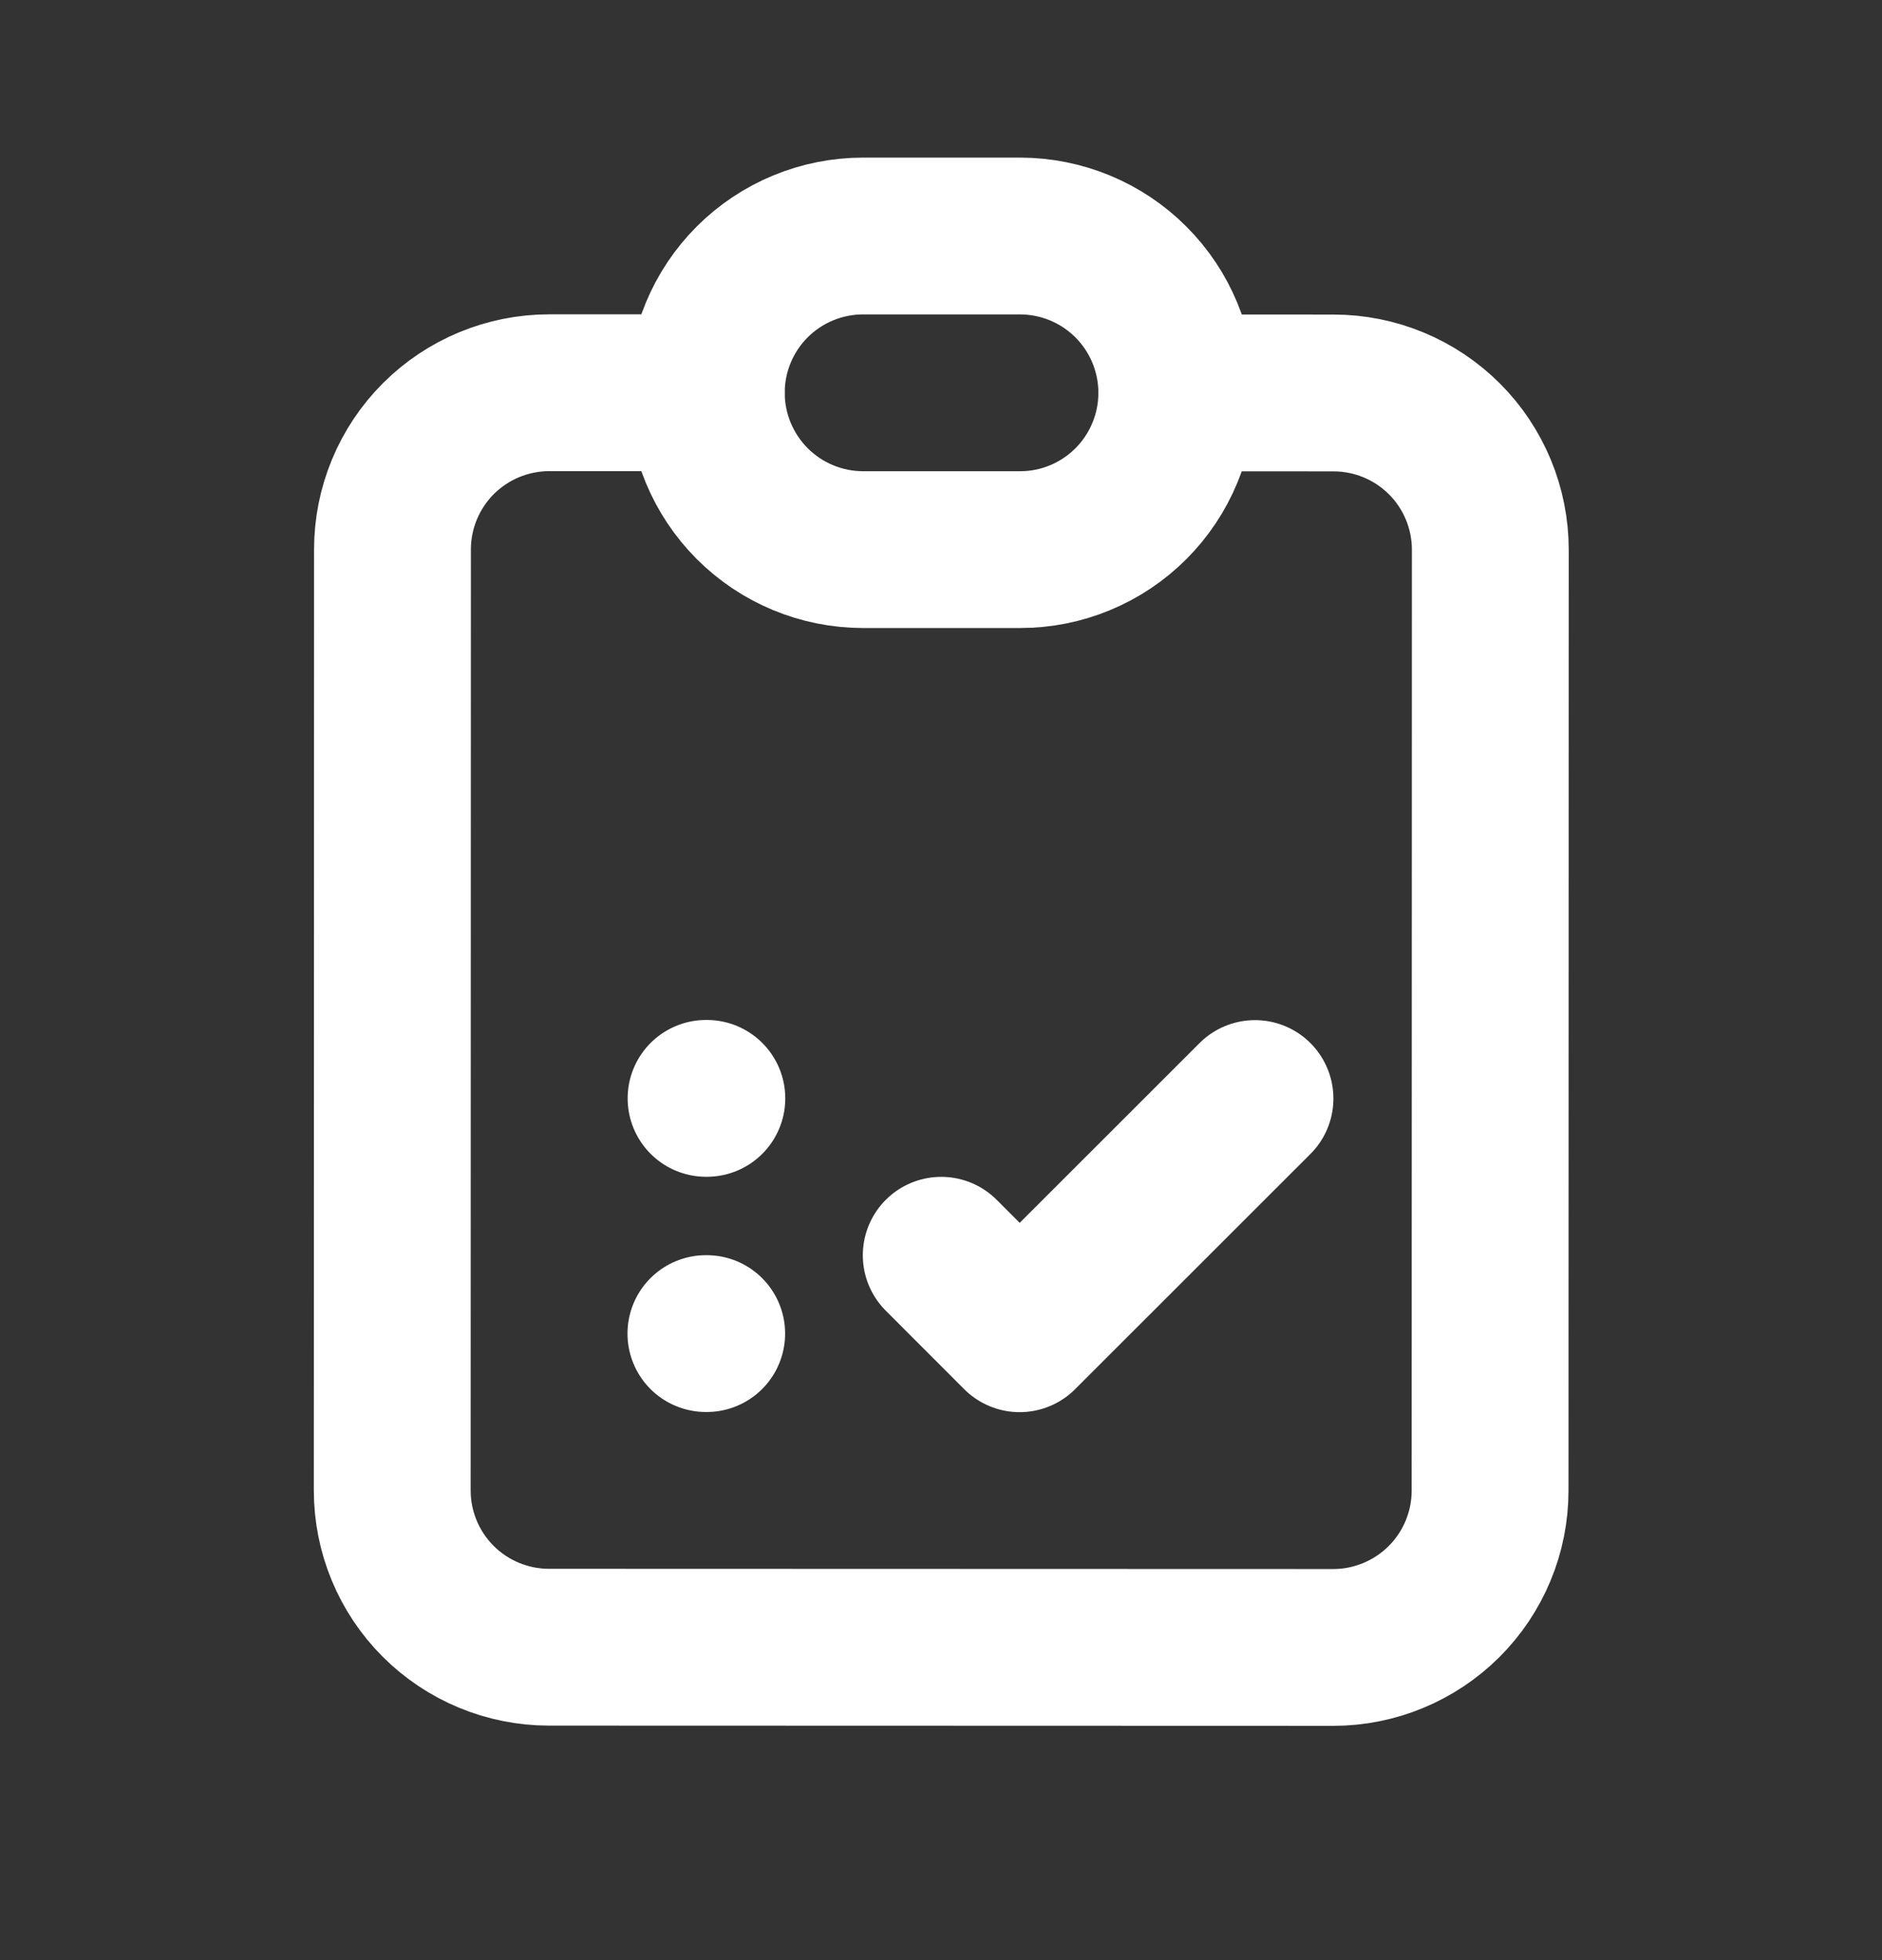
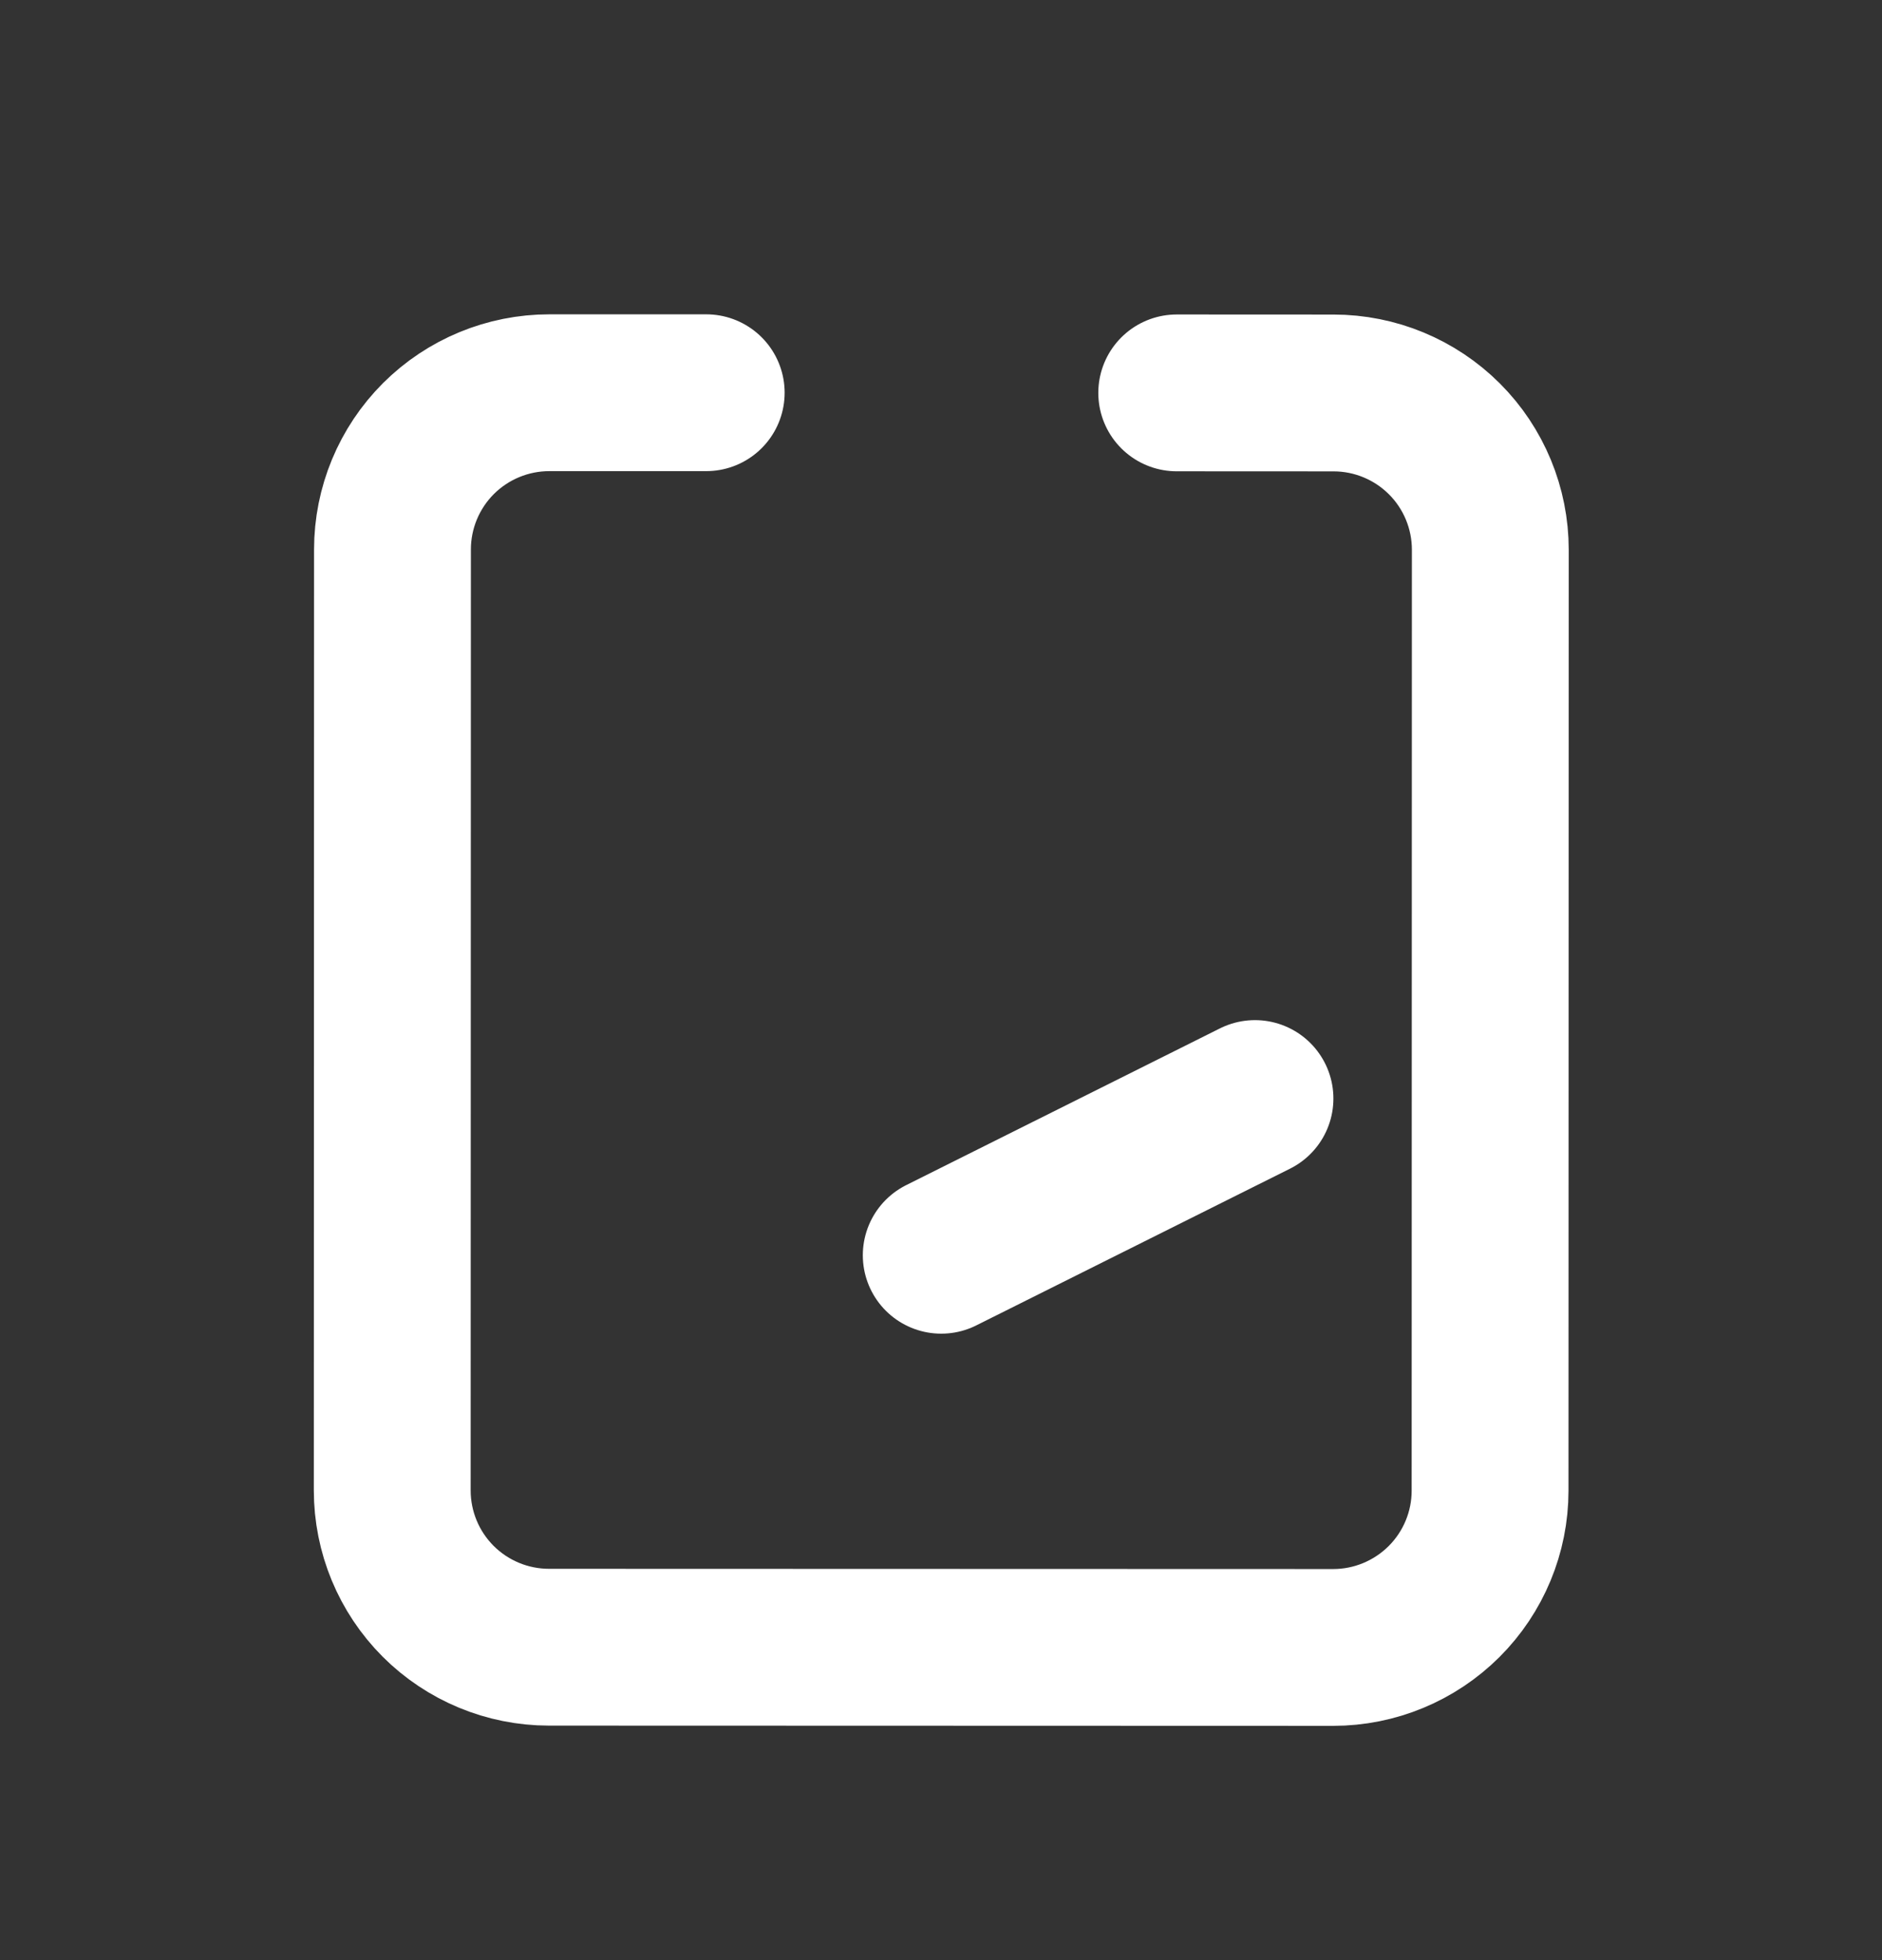
<svg xmlns="http://www.w3.org/2000/svg" width="24" height="25" viewBox="0 0 24 25" fill="none">
  <rect x="0" y="0" width="24" height="25" fill="#333333" stroke="none" />
  <g clip-path="url(#clip0_5392_84932)">
    <path d="M9.006 5.009L7.006 5.009C6.475 5.009 5.967 5.219 5.591 5.594C5.216 5.969 5.005 6.478 5.005 7.008L5.002 19.008C5.002 19.539 5.212 20.047 5.587 20.423C5.962 20.798 6.471 21.009 7.001 21.009L17.001 21.012C17.532 21.012 18.04 20.801 18.416 20.426C18.791 20.051 19.002 19.543 19.002 19.012L19.005 7.012C19.005 6.482 18.795 5.973 18.42 5.598C18.045 5.223 17.536 5.012 17.006 5.012L15.006 5.011" stroke="white" stroke-width="2" stroke-linecap="round" stroke-linejoin="round" />
-     <path d="M9.007 5.009C9.007 4.479 9.218 3.97 9.593 3.595C9.969 3.22 10.477 3.01 11.008 3.01L13.008 3.01C13.538 3.011 14.047 3.221 14.422 3.597C14.797 3.972 15.007 4.481 15.007 5.011C15.007 5.541 14.796 6.05 14.421 6.425C14.046 6.8 13.537 7.011 13.007 7.01L11.007 7.01C10.476 7.01 9.968 6.799 9.593 6.424C9.218 6.048 9.007 5.54 9.007 5.009Z" stroke="white" stroke-width="2" stroke-linecap="round" stroke-linejoin="round" />
-     <path d="M9.004 14.009L9.014 14.009" stroke="white" stroke-width="2" stroke-linecap="round" stroke-linejoin="round" />
-     <path d="M9.002 17.009L9.012 17.009" stroke="white" stroke-width="2" stroke-linecap="round" stroke-linejoin="round" />
-     <path d="M12.003 16.01L13.003 17.011L16.004 14.011" stroke="white" stroke-width="2" stroke-linecap="round" stroke-linejoin="round" />
+     <path d="M12.003 16.01L16.004 14.011" stroke="white" stroke-width="2" stroke-linecap="round" stroke-linejoin="round" />
  </g>
  <defs>
    <clipPath id="clip0_5392_84932">
      <rect width="24" height="24" fill="white" transform="translate(0.008 0.007) rotate(0.017)" />
    </clipPath>
  </defs>
</svg>